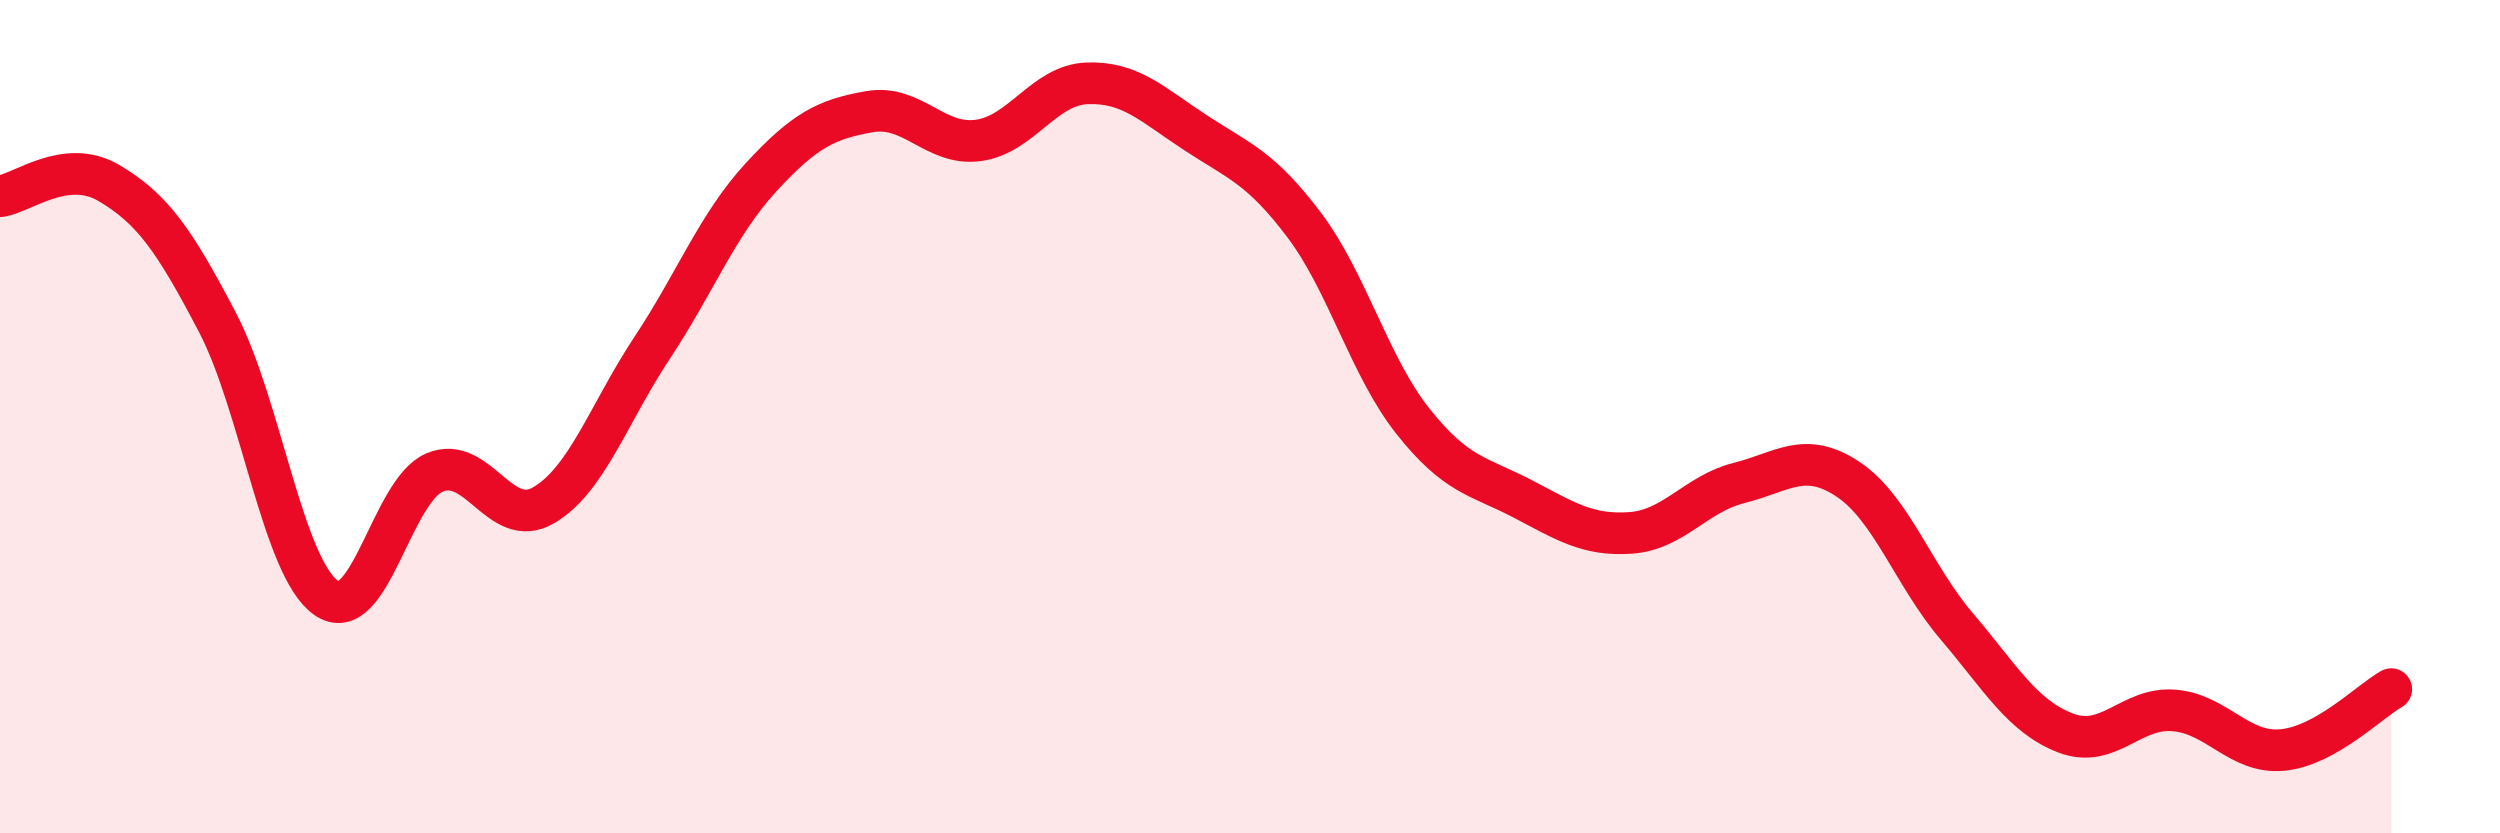
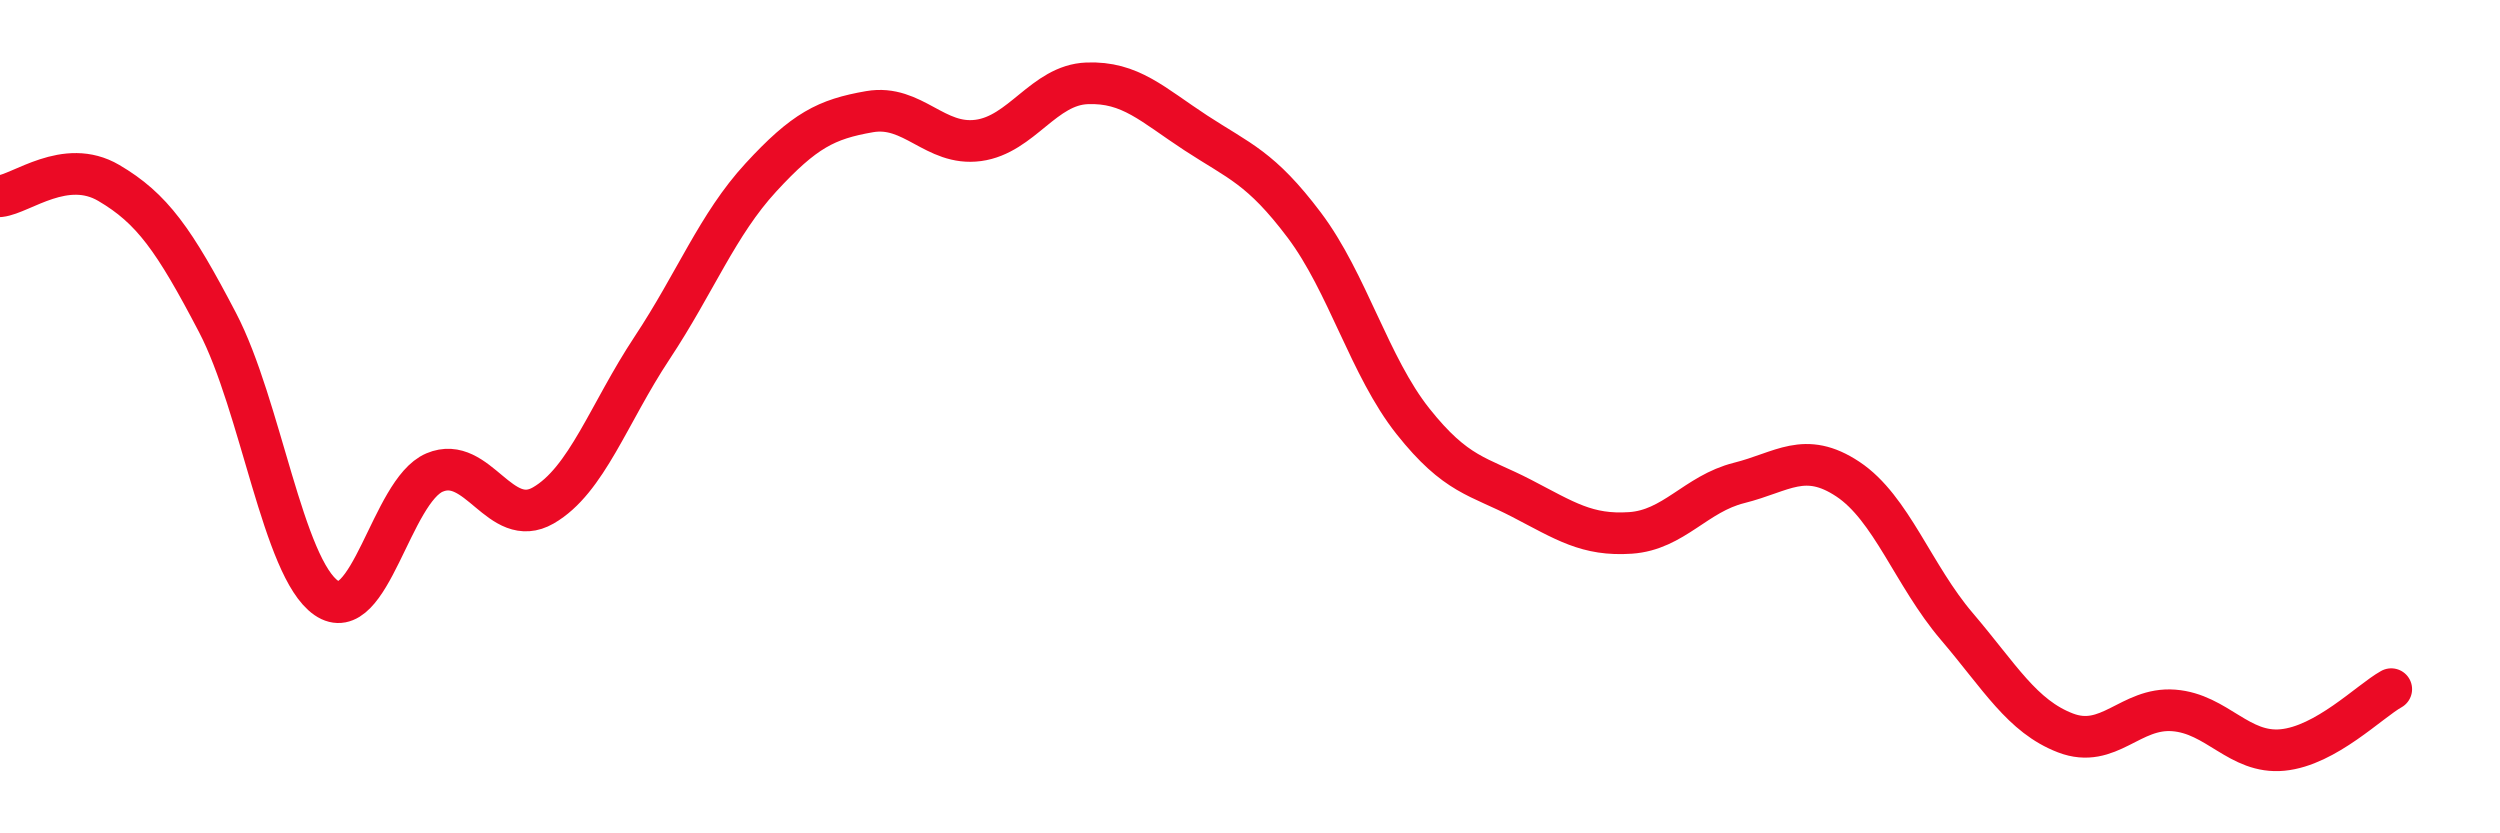
<svg xmlns="http://www.w3.org/2000/svg" width="60" height="20" viewBox="0 0 60 20">
-   <path d="M 0,4.71 C 0.52,4.65 1.57,3.78 2.61,4.39 C 3.65,5 4.18,5.75 5.22,7.74 C 6.26,9.73 6.79,13.63 7.83,14.35 C 8.87,15.07 9.39,11.78 10.43,11.34 C 11.47,10.9 12,12.73 13.04,12.13 C 14.08,11.53 14.61,9.92 15.65,8.35 C 16.69,6.78 17.22,5.39 18.26,4.26 C 19.3,3.13 19.83,2.86 20.87,2.68 C 21.91,2.5 22.44,3.51 23.48,3.37 C 24.52,3.23 25.05,2.04 26.09,2 C 27.13,1.96 27.66,2.51 28.7,3.19 C 29.74,3.87 30.26,4.02 31.3,5.4 C 32.34,6.78 32.87,8.8 33.91,10.11 C 34.95,11.42 35.48,11.42 36.52,11.96 C 37.56,12.5 38.09,12.86 39.13,12.79 C 40.17,12.72 40.7,11.85 41.74,11.59 C 42.78,11.33 43.31,10.81 44.35,11.5 C 45.39,12.19 45.92,13.81 46.96,15.03 C 48,16.25 48.53,17.19 49.57,17.59 C 50.61,17.99 51.13,16.97 52.17,17.05 C 53.21,17.13 53.74,18.1 54.78,18 C 55.82,17.9 56.87,16.83 57.39,16.54L57.39 20L0 20Z" fill="#EB0A25" opacity="0.1" stroke-linecap="round" stroke-linejoin="round" />
  <path d="M 0,4.71 C 0.52,4.65 1.57,3.78 2.61,4.39 C 3.65,5 4.18,5.75 5.22,7.74 C 6.26,9.73 6.79,13.63 7.83,14.35 C 8.87,15.07 9.39,11.78 10.43,11.34 C 11.47,10.9 12,12.73 13.04,12.13 C 14.08,11.53 14.61,9.92 15.65,8.35 C 16.69,6.78 17.22,5.39 18.26,4.26 C 19.3,3.13 19.83,2.86 20.87,2.68 C 21.91,2.5 22.44,3.51 23.48,3.37 C 24.52,3.23 25.05,2.04 26.09,2 C 27.13,1.96 27.66,2.51 28.7,3.19 C 29.74,3.87 30.26,4.02 31.3,5.4 C 32.34,6.78 32.87,8.8 33.91,10.11 C 34.95,11.42 35.48,11.42 36.52,11.96 C 37.56,12.5 38.09,12.86 39.13,12.79 C 40.17,12.72 40.7,11.85 41.74,11.59 C 42.78,11.33 43.31,10.81 44.35,11.5 C 45.39,12.19 45.92,13.81 46.96,15.03 C 48,16.25 48.53,17.19 49.57,17.59 C 50.61,17.99 51.13,16.97 52.17,17.05 C 53.21,17.13 53.74,18.1 54.78,18 C 55.82,17.9 56.87,16.83 57.39,16.54" stroke="#EB0A25" stroke-width="1" fill="none" stroke-linecap="round" stroke-linejoin="round" />
</svg>